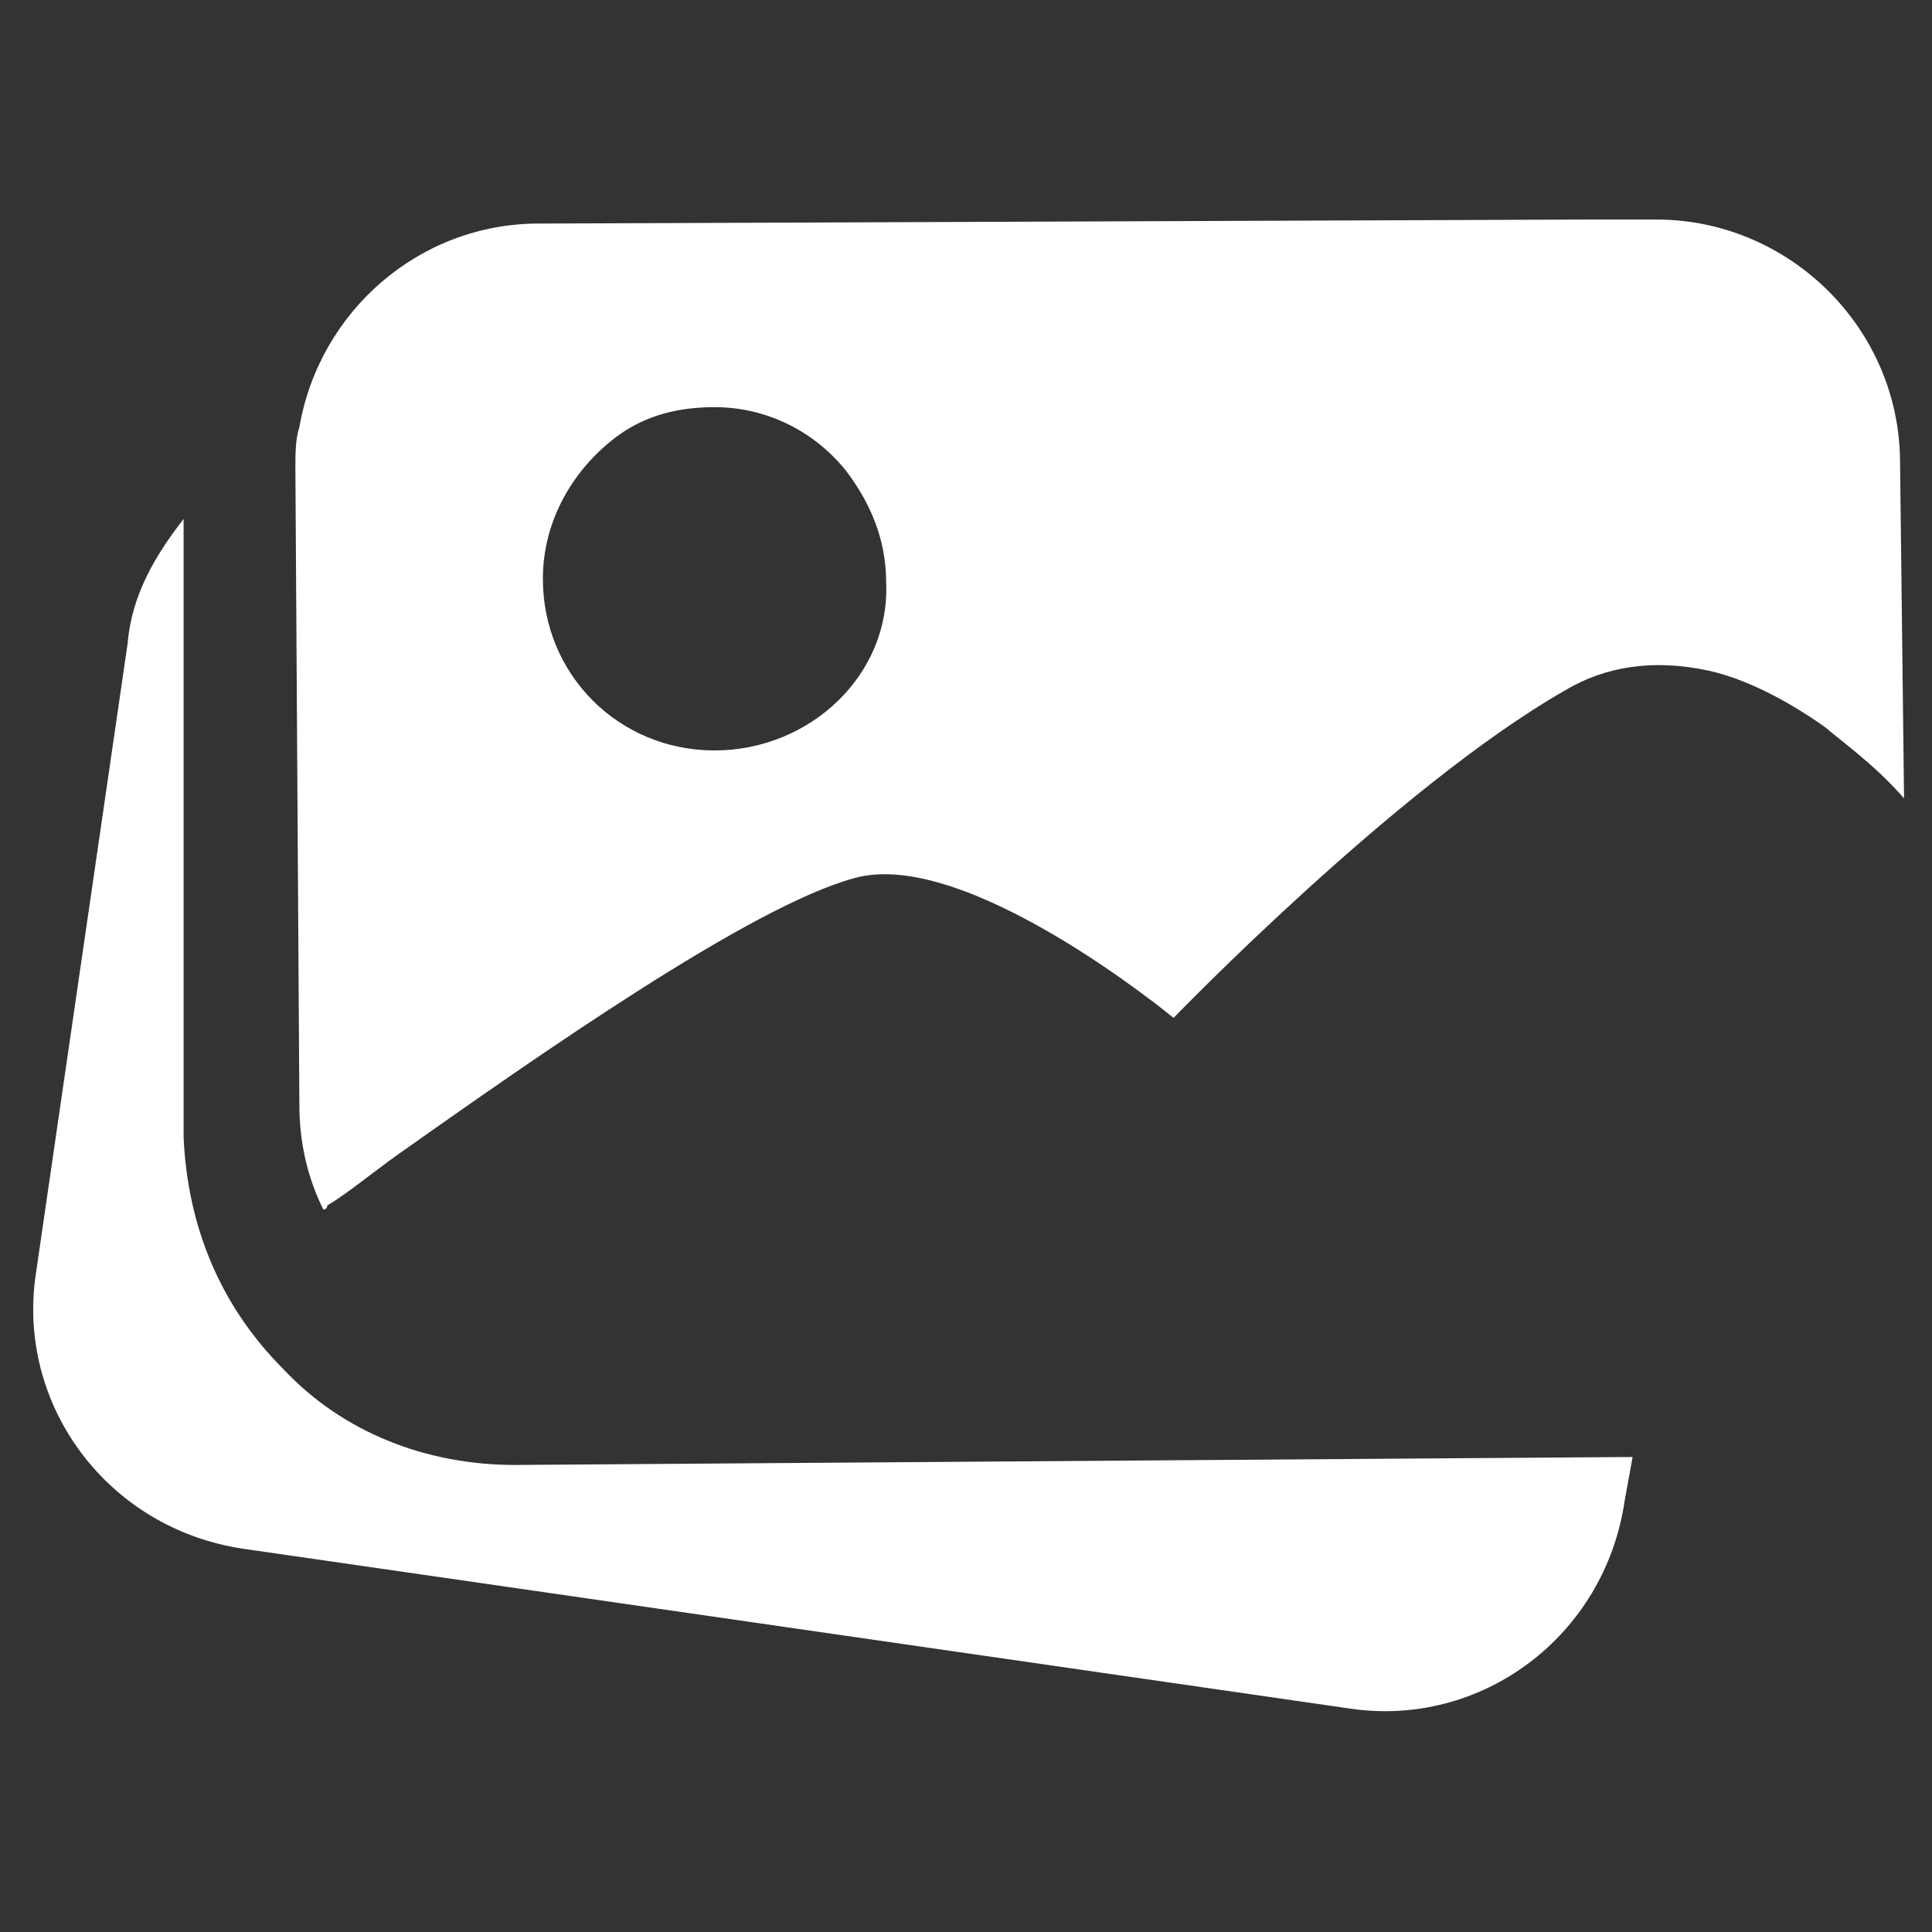
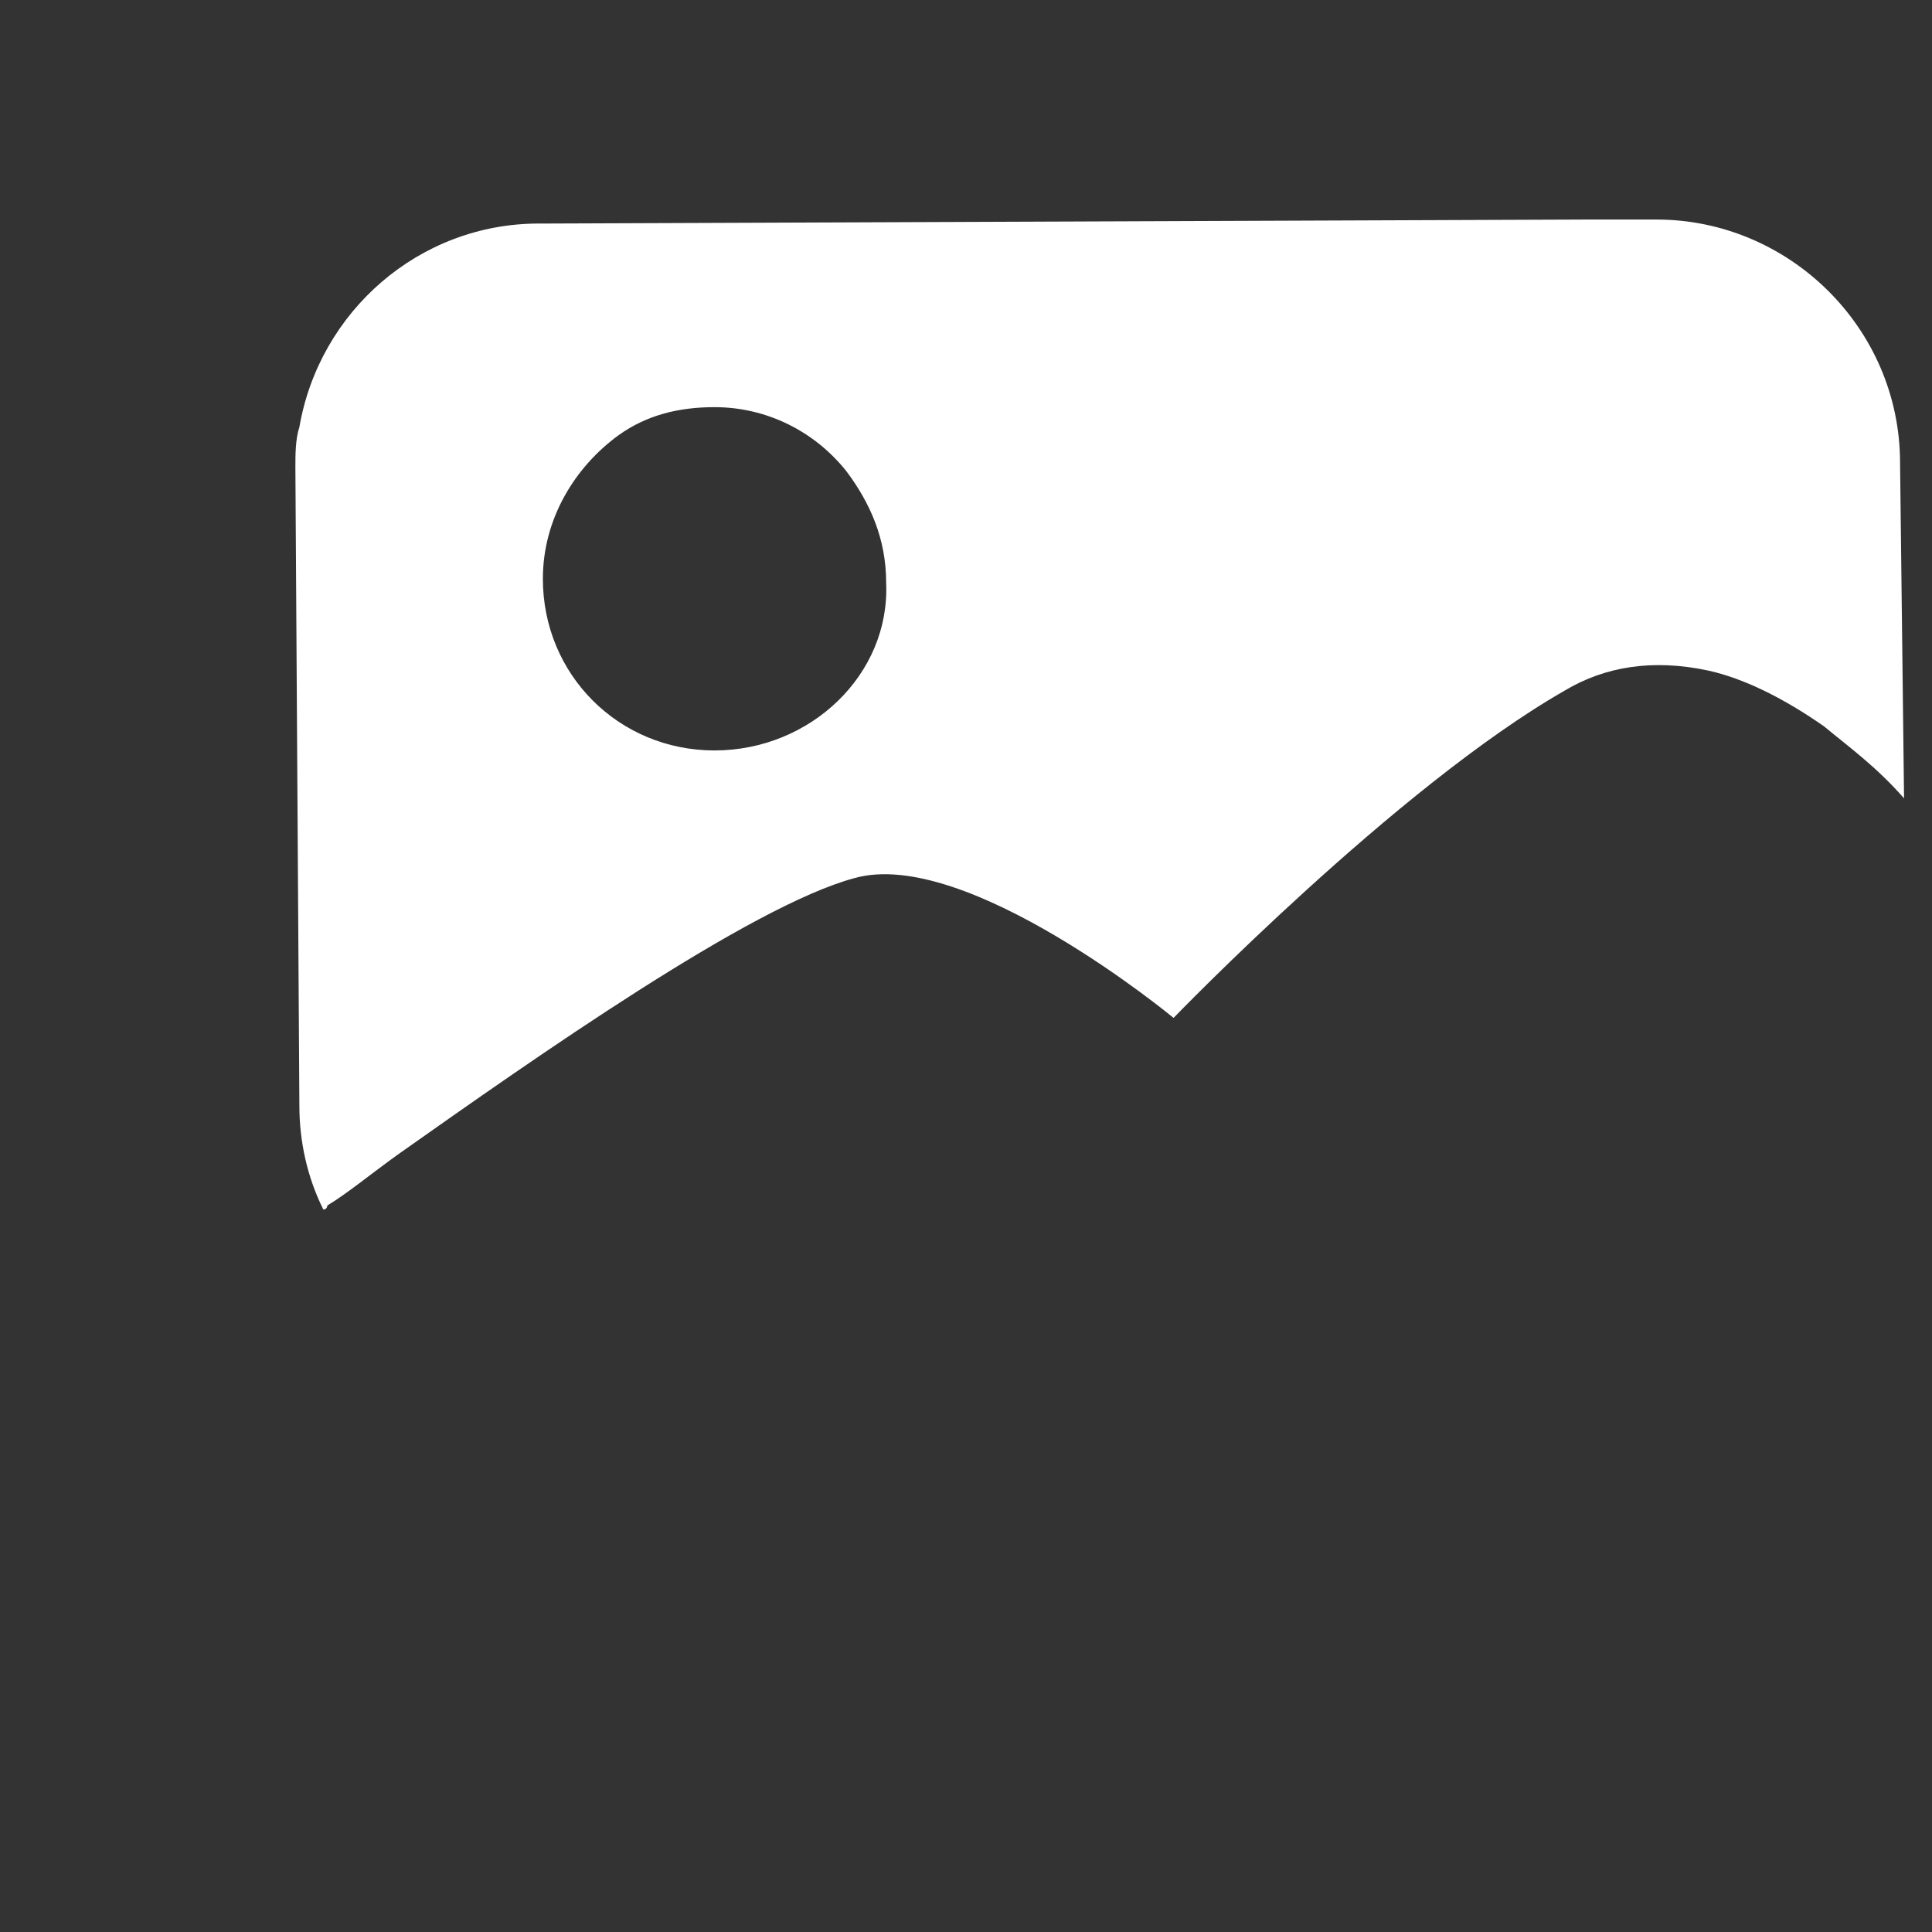
<svg xmlns="http://www.w3.org/2000/svg" version="1.1" id="Layer_1" x="0px" y="0px" viewBox="0 0 48.4 48.4" style="enable-background:new 0 0 48.4 48.4;" xml:space="preserve">
  <rect x="0" y="0" width="48.4" height="48.4" fill="#333333" stroke="none" />
  <style type="text/css">
	.st0{fill:#FFFFFF;}
</style>
  <g>
-     <path class="st0" d="M12.9,36.7c-2.2,0-4.3-0.8-5.8-2.4c-1.6-1.6-2.4-3.6-2.5-5.8L4.6,13c-0.7,0.9-1.3,1.9-1.4,3.1L0.9,31.9   c-0.5,3.3,1.8,6.4,5.2,6.9l27.7,4c3.3,0.5,6.4-1.8,6.9-5.2l0.2-1.1L12.9,36.7C13,36.7,12.9,36.7,12.9,36.7z" />
    <path class="st0" d="M47.6,11.6c0-3.4-2.8-6.1-6.1-6.1h0l-1.8,0l-26,0.1l-0.2,0c-3,0-5.5,2.2-6,5.1c-0.1,0.3-0.1,0.7-0.1,1l0.1,16   c0,0.9,0.2,1.8,0.6,2.6c0.1,0,0.1-0.1,0.1-0.1c0.5-0.3,1.1-0.8,1.8-1.3c3.4-2.4,8.8-6.2,11.4-6.9c2.8-0.8,8,3.5,8,3.5   s5.6-5.8,9.8-8.2c1-0.6,2.2-0.8,3.6-0.5c0.9,0.2,1.9,0.7,2.9,1.4c0.6,0.5,1.3,1,2,1.8L47.6,11.6z M17.9,18.8   c-2.4,0-4.3-1.9-4.3-4.3c0-1.5,0.8-2.8,1.9-3.6c0.7-0.5,1.5-0.7,2.4-0.7c1.3,0,2.5,0.6,3.3,1.6c0.6,0.8,1,1.7,1,2.8   C22.3,16.9,20.3,18.8,17.9,18.8z" />
  </g>
</svg>